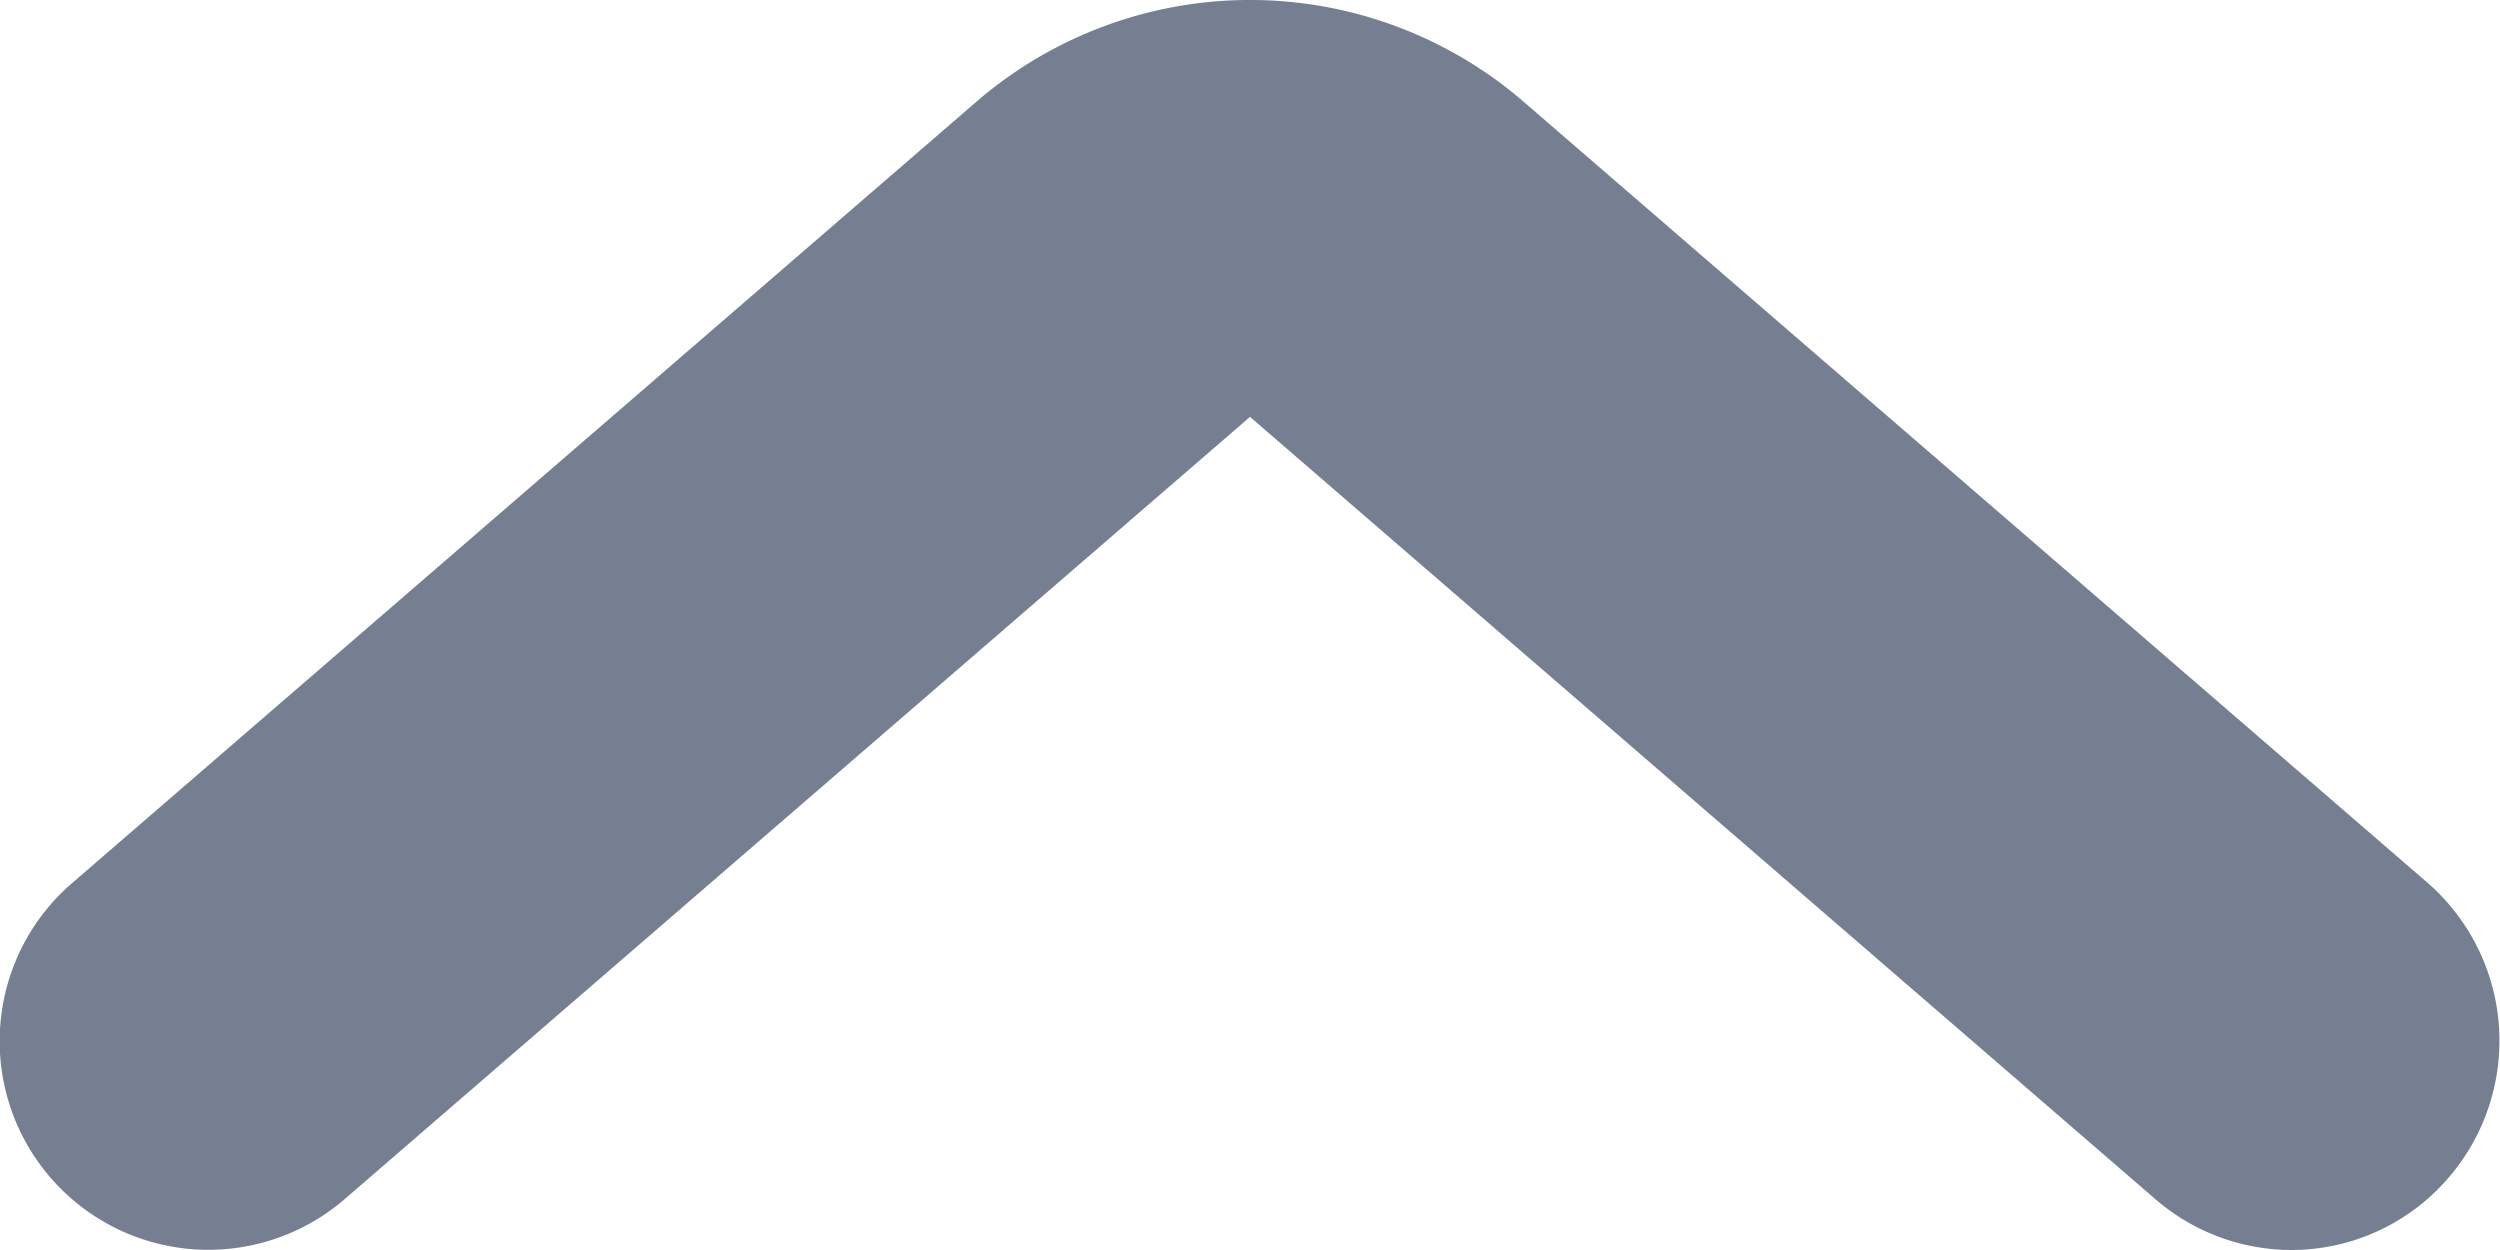
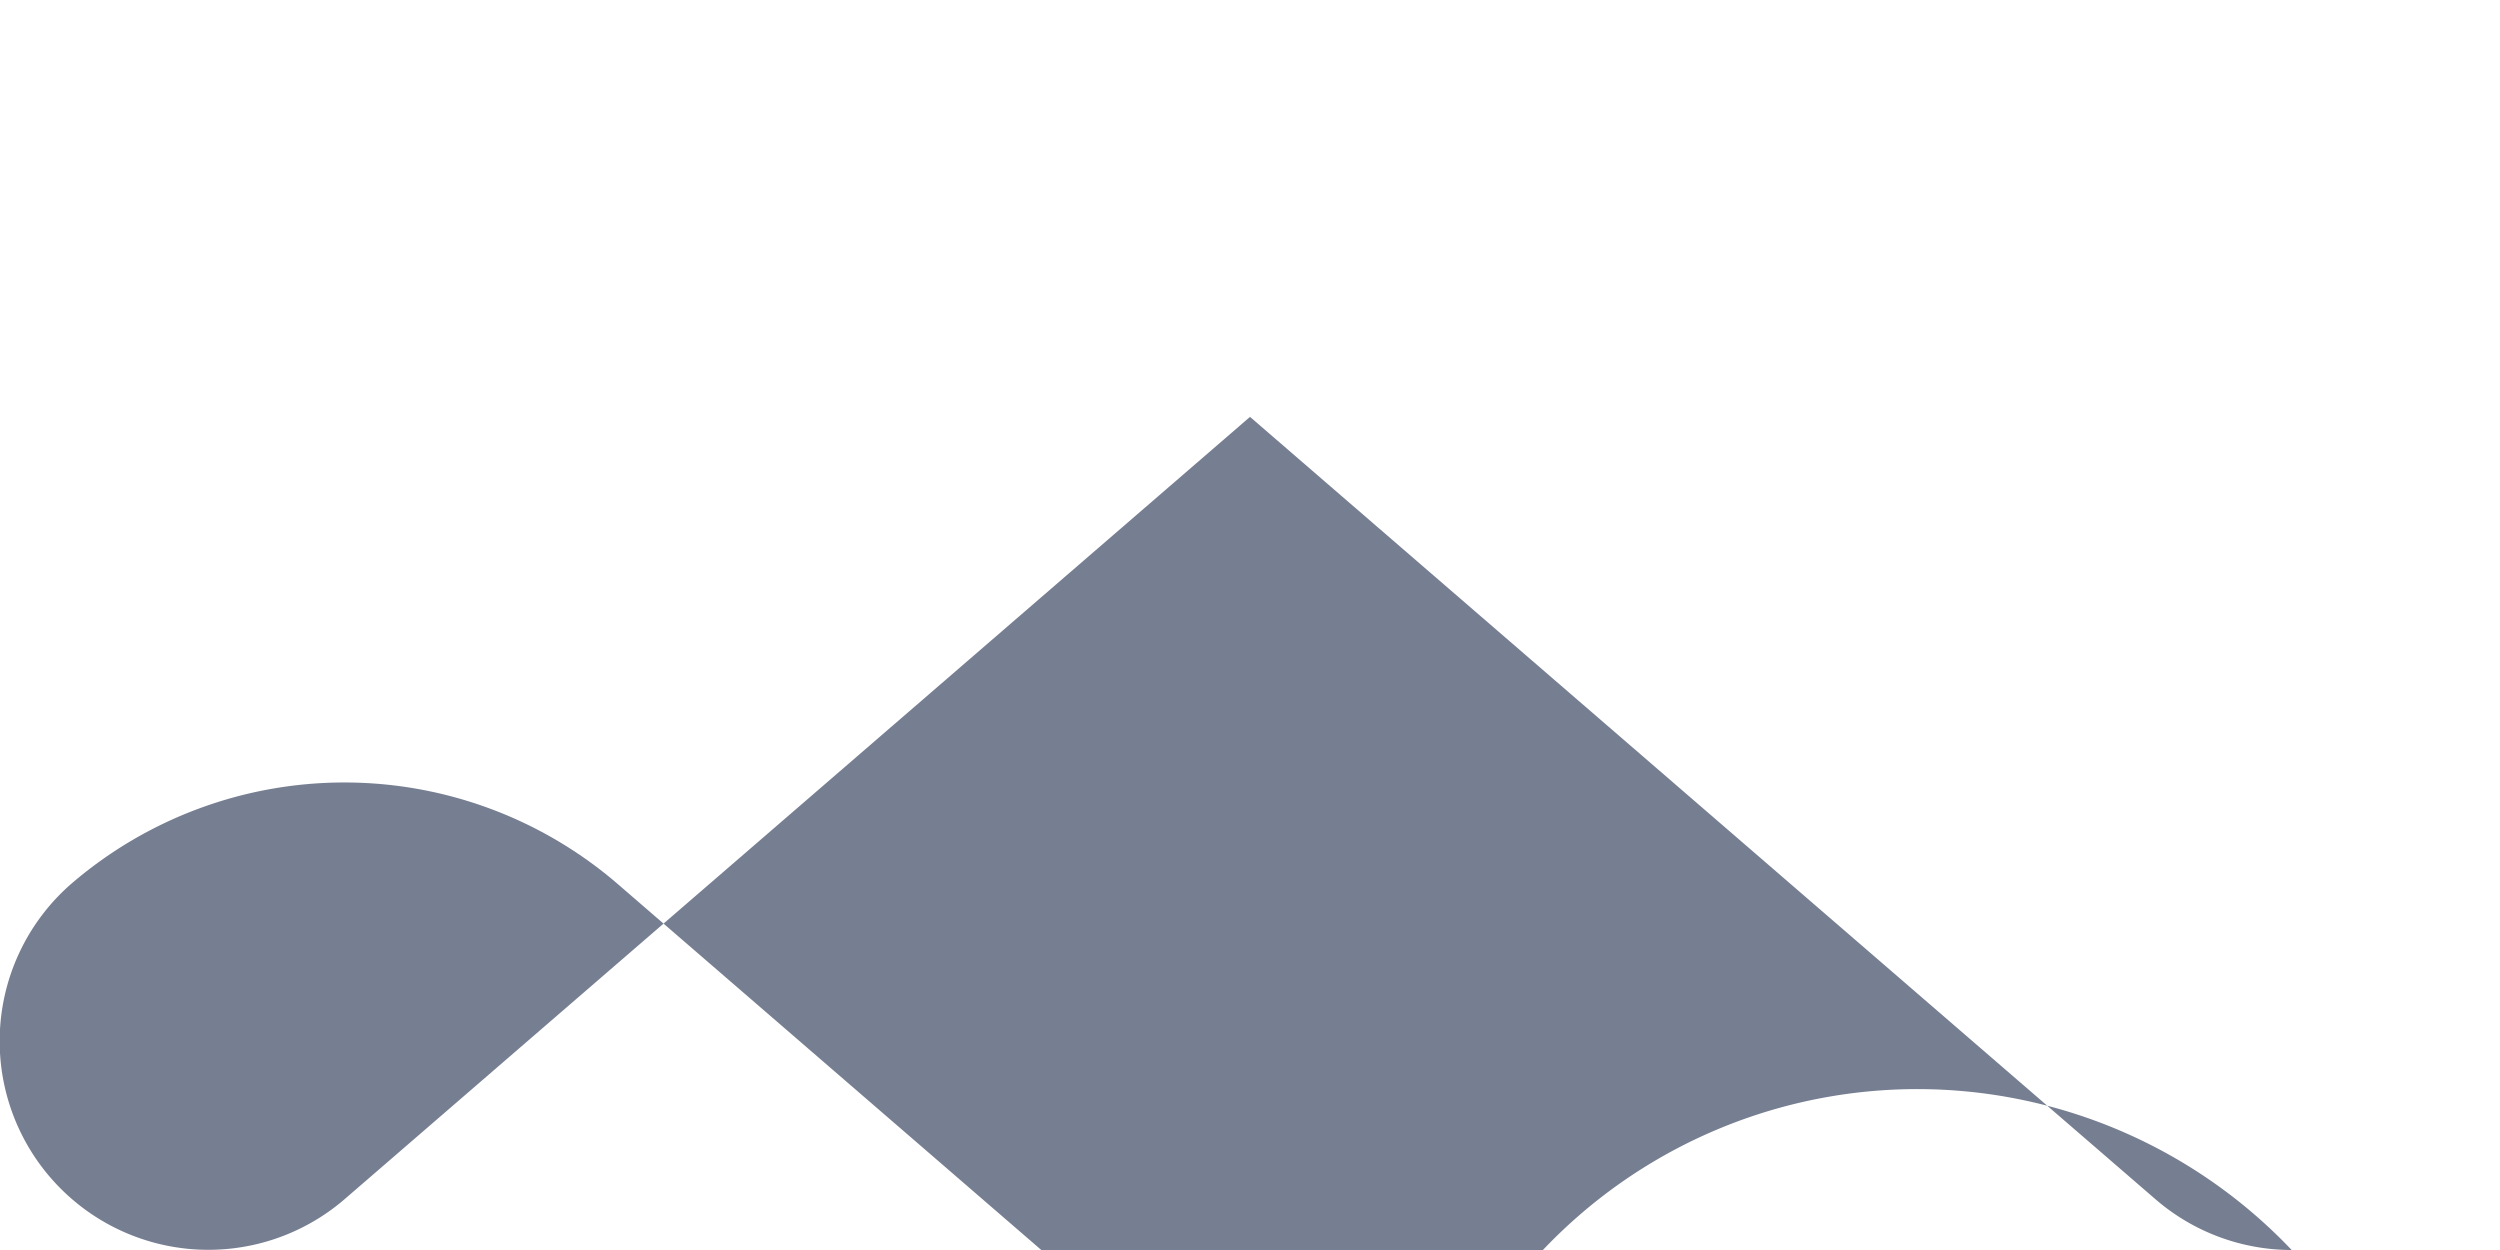
<svg xmlns="http://www.w3.org/2000/svg" width="12" height="6" viewBox="0 0 12 6">
-   <path id="返回顶部箭头" d="M557.75,904.791a1,1,0,0,1-.653-.243l-4.347-3.756-4.347,3.756a1,1,0,0,1-1.306-1.519l4.347-3.756a2.01,2.01,0,0,1,2.612,0l4.347,3.756a1.006,1.006,0,0,1,.1,1.415A.994.994,0,0,1,557.75,904.791Z" transform="translate(-546.75 -898.791)" fill="#767e91" />
+   <path id="返回顶部箭头" d="M557.75,904.791a1,1,0,0,1-.653-.243l-4.347-3.756-4.347,3.756a1,1,0,0,1-1.306-1.519a2.01,2.01,0,0,1,2.612,0l4.347,3.756a1.006,1.006,0,0,1,.1,1.415A.994.994,0,0,1,557.75,904.791Z" transform="translate(-546.75 -898.791)" fill="#767e91" />
</svg>